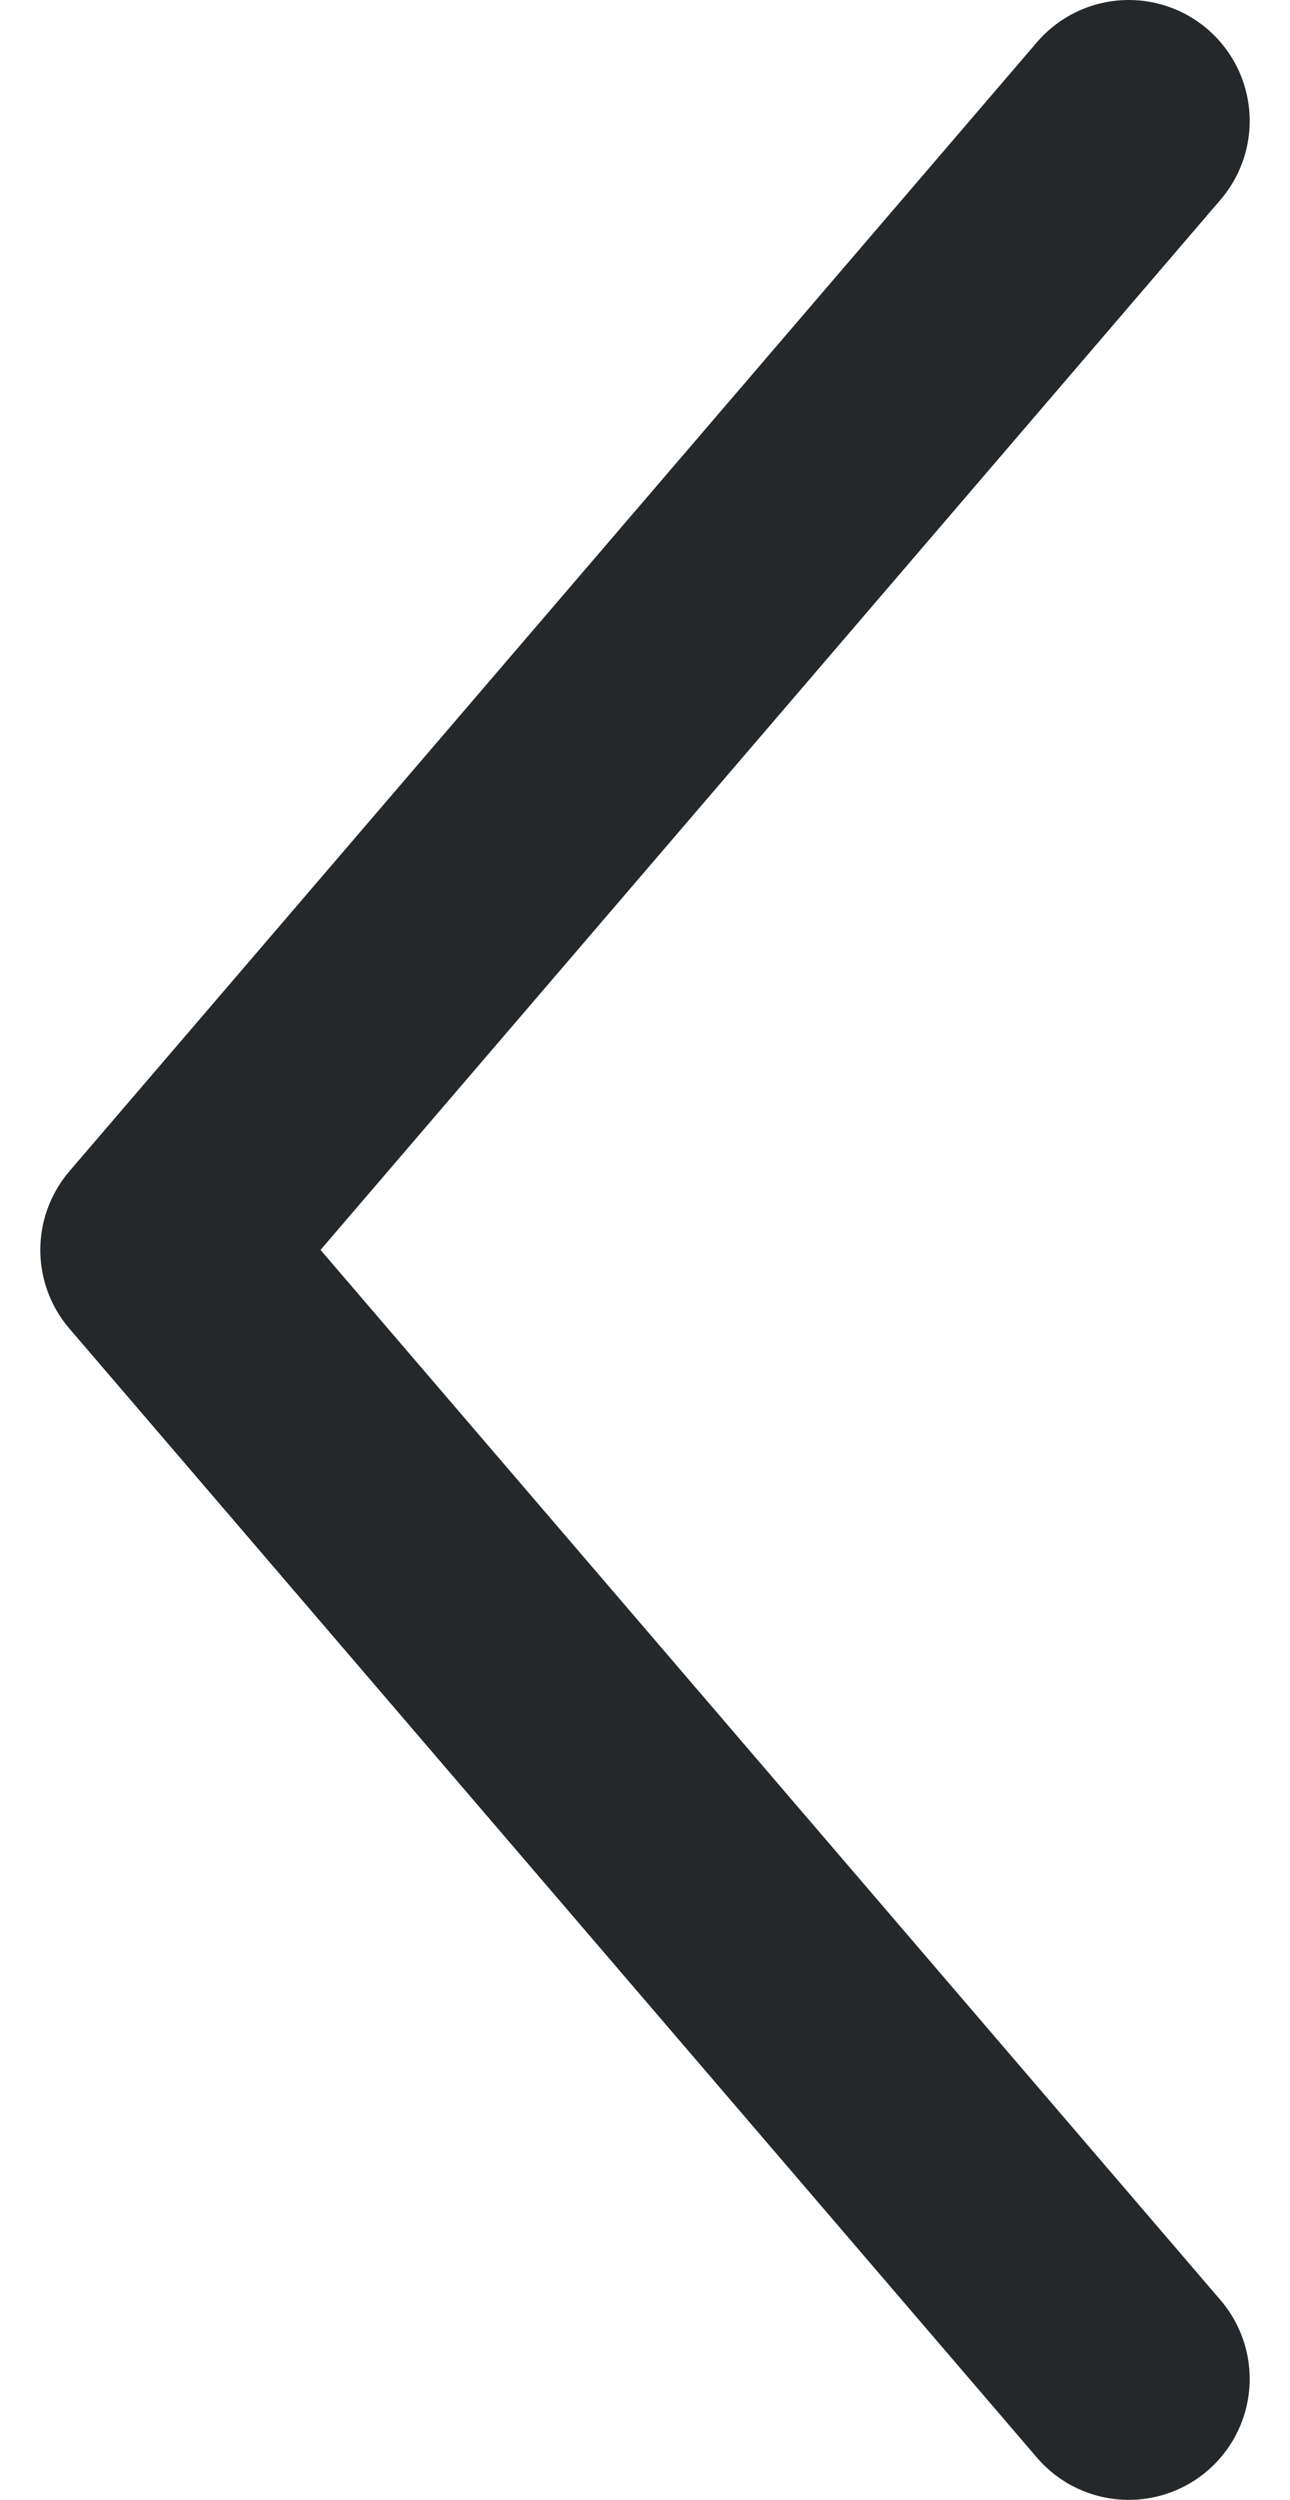
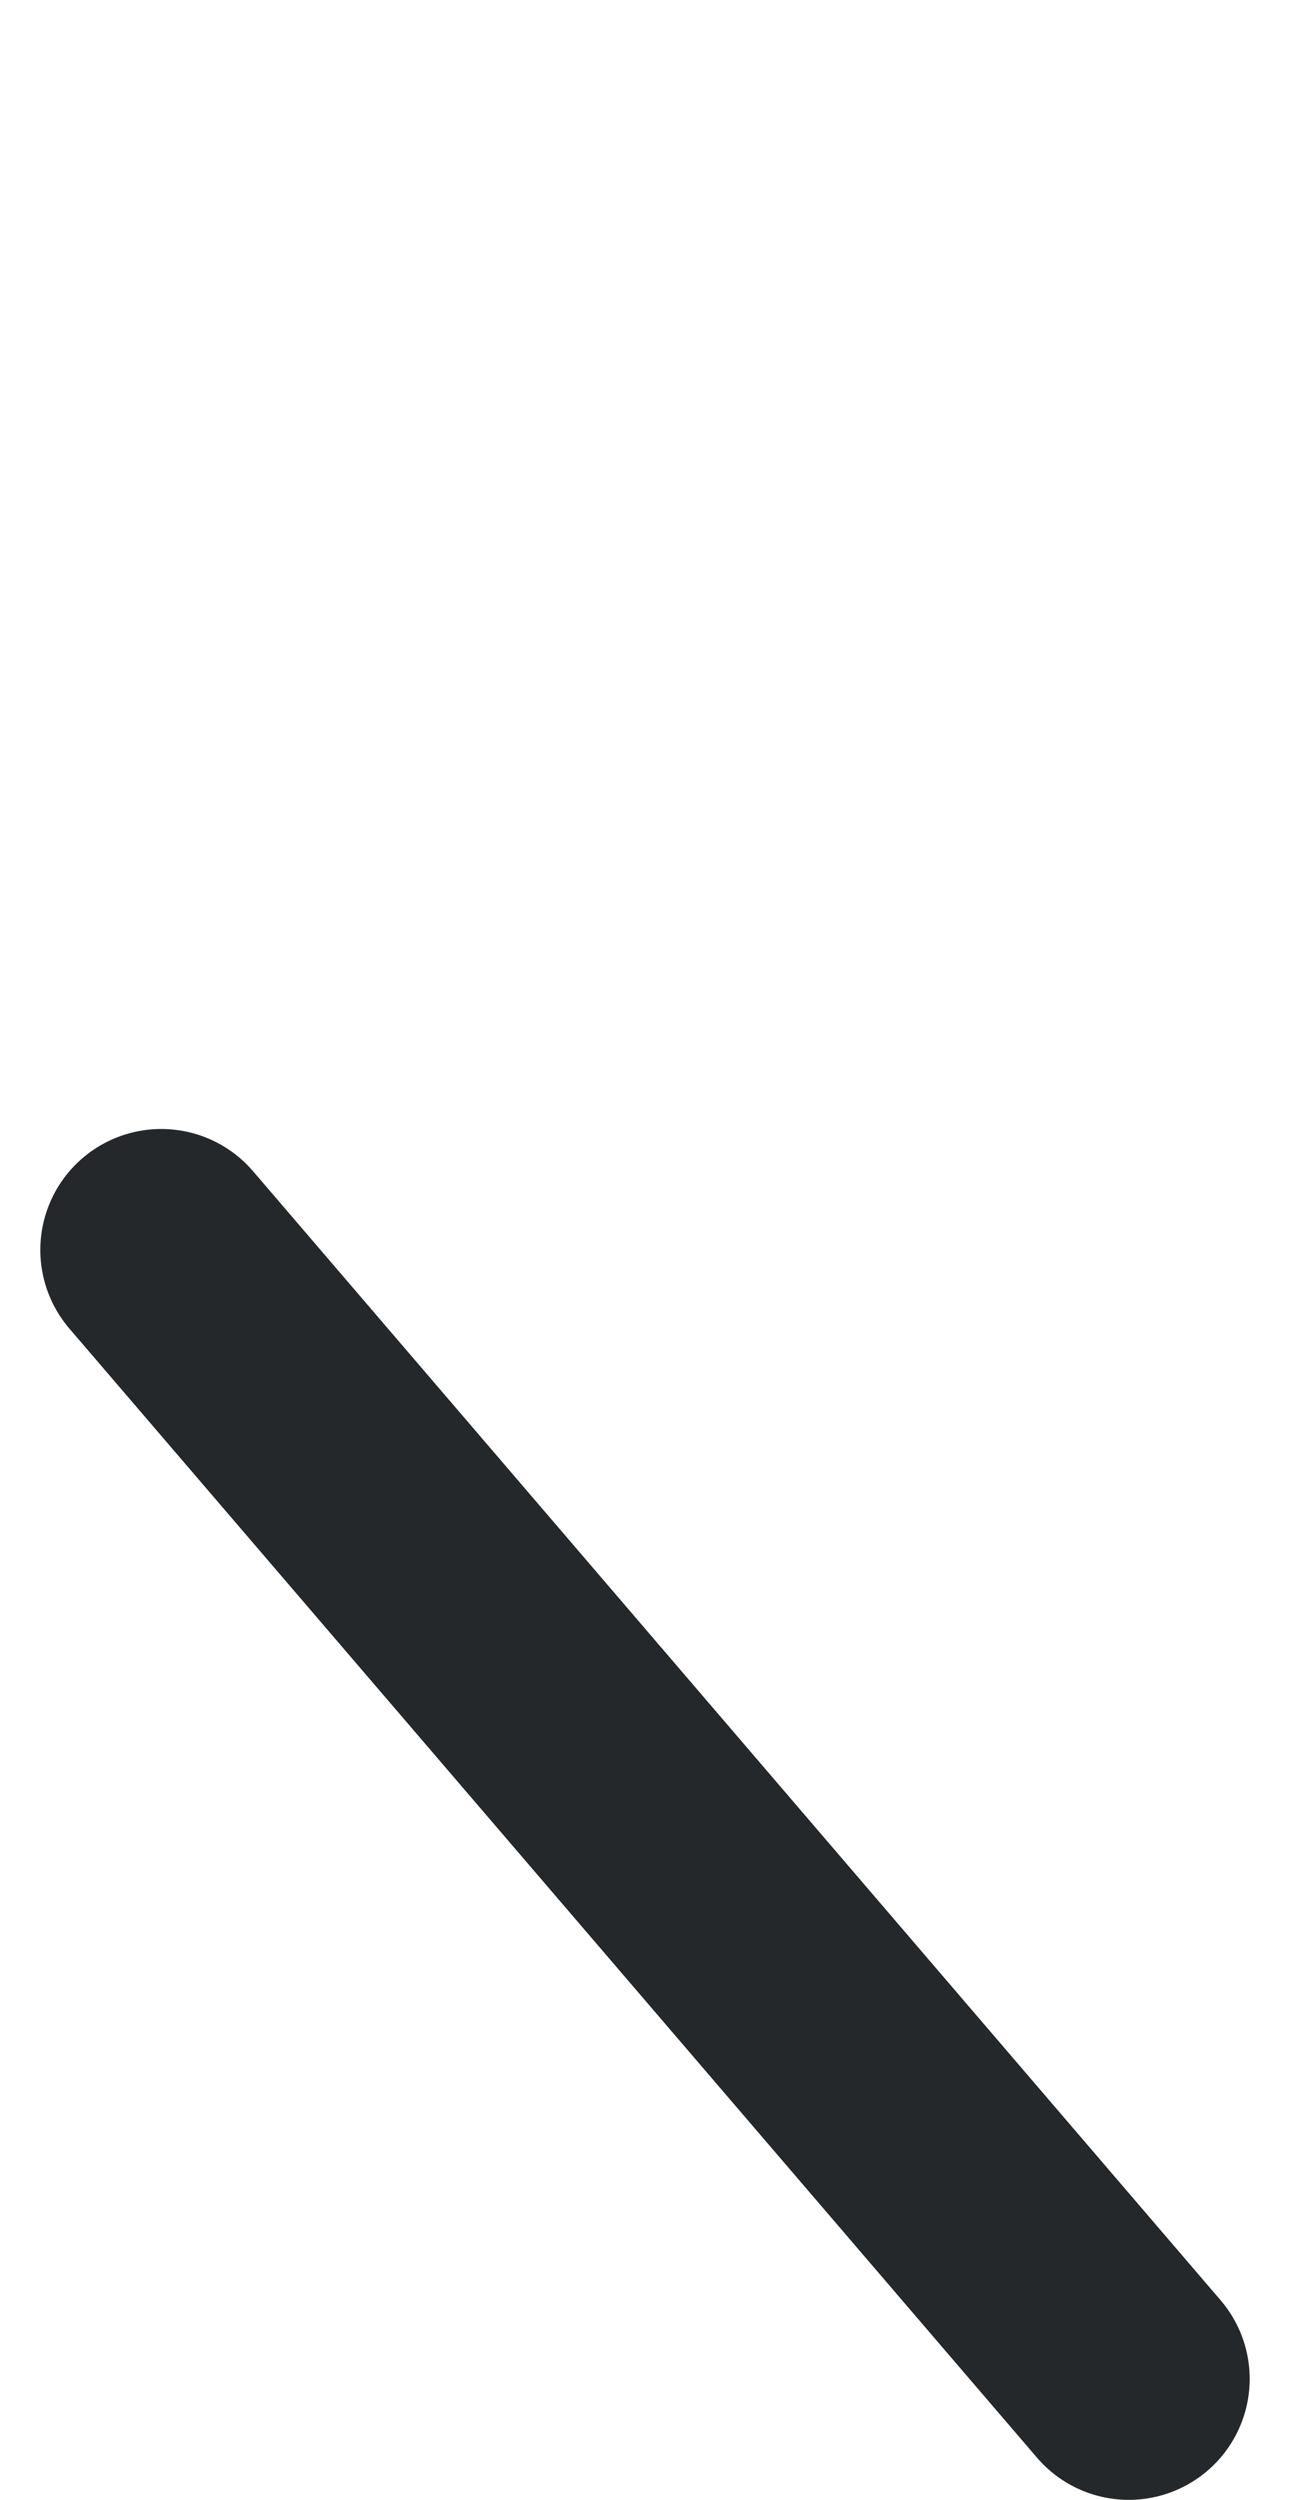
<svg xmlns="http://www.w3.org/2000/svg" width="16" height="31" viewBox="0 0 16 31" fill="none">
-   <path d="M14 29.5L2 15.5L14 1.5" stroke="#25282A" stroke-width="3" stroke-linecap="round" stroke-linejoin="round" />
+   <path d="M14 29.5L2 15.5" stroke="#25282A" stroke-width="3" stroke-linecap="round" stroke-linejoin="round" />
</svg>